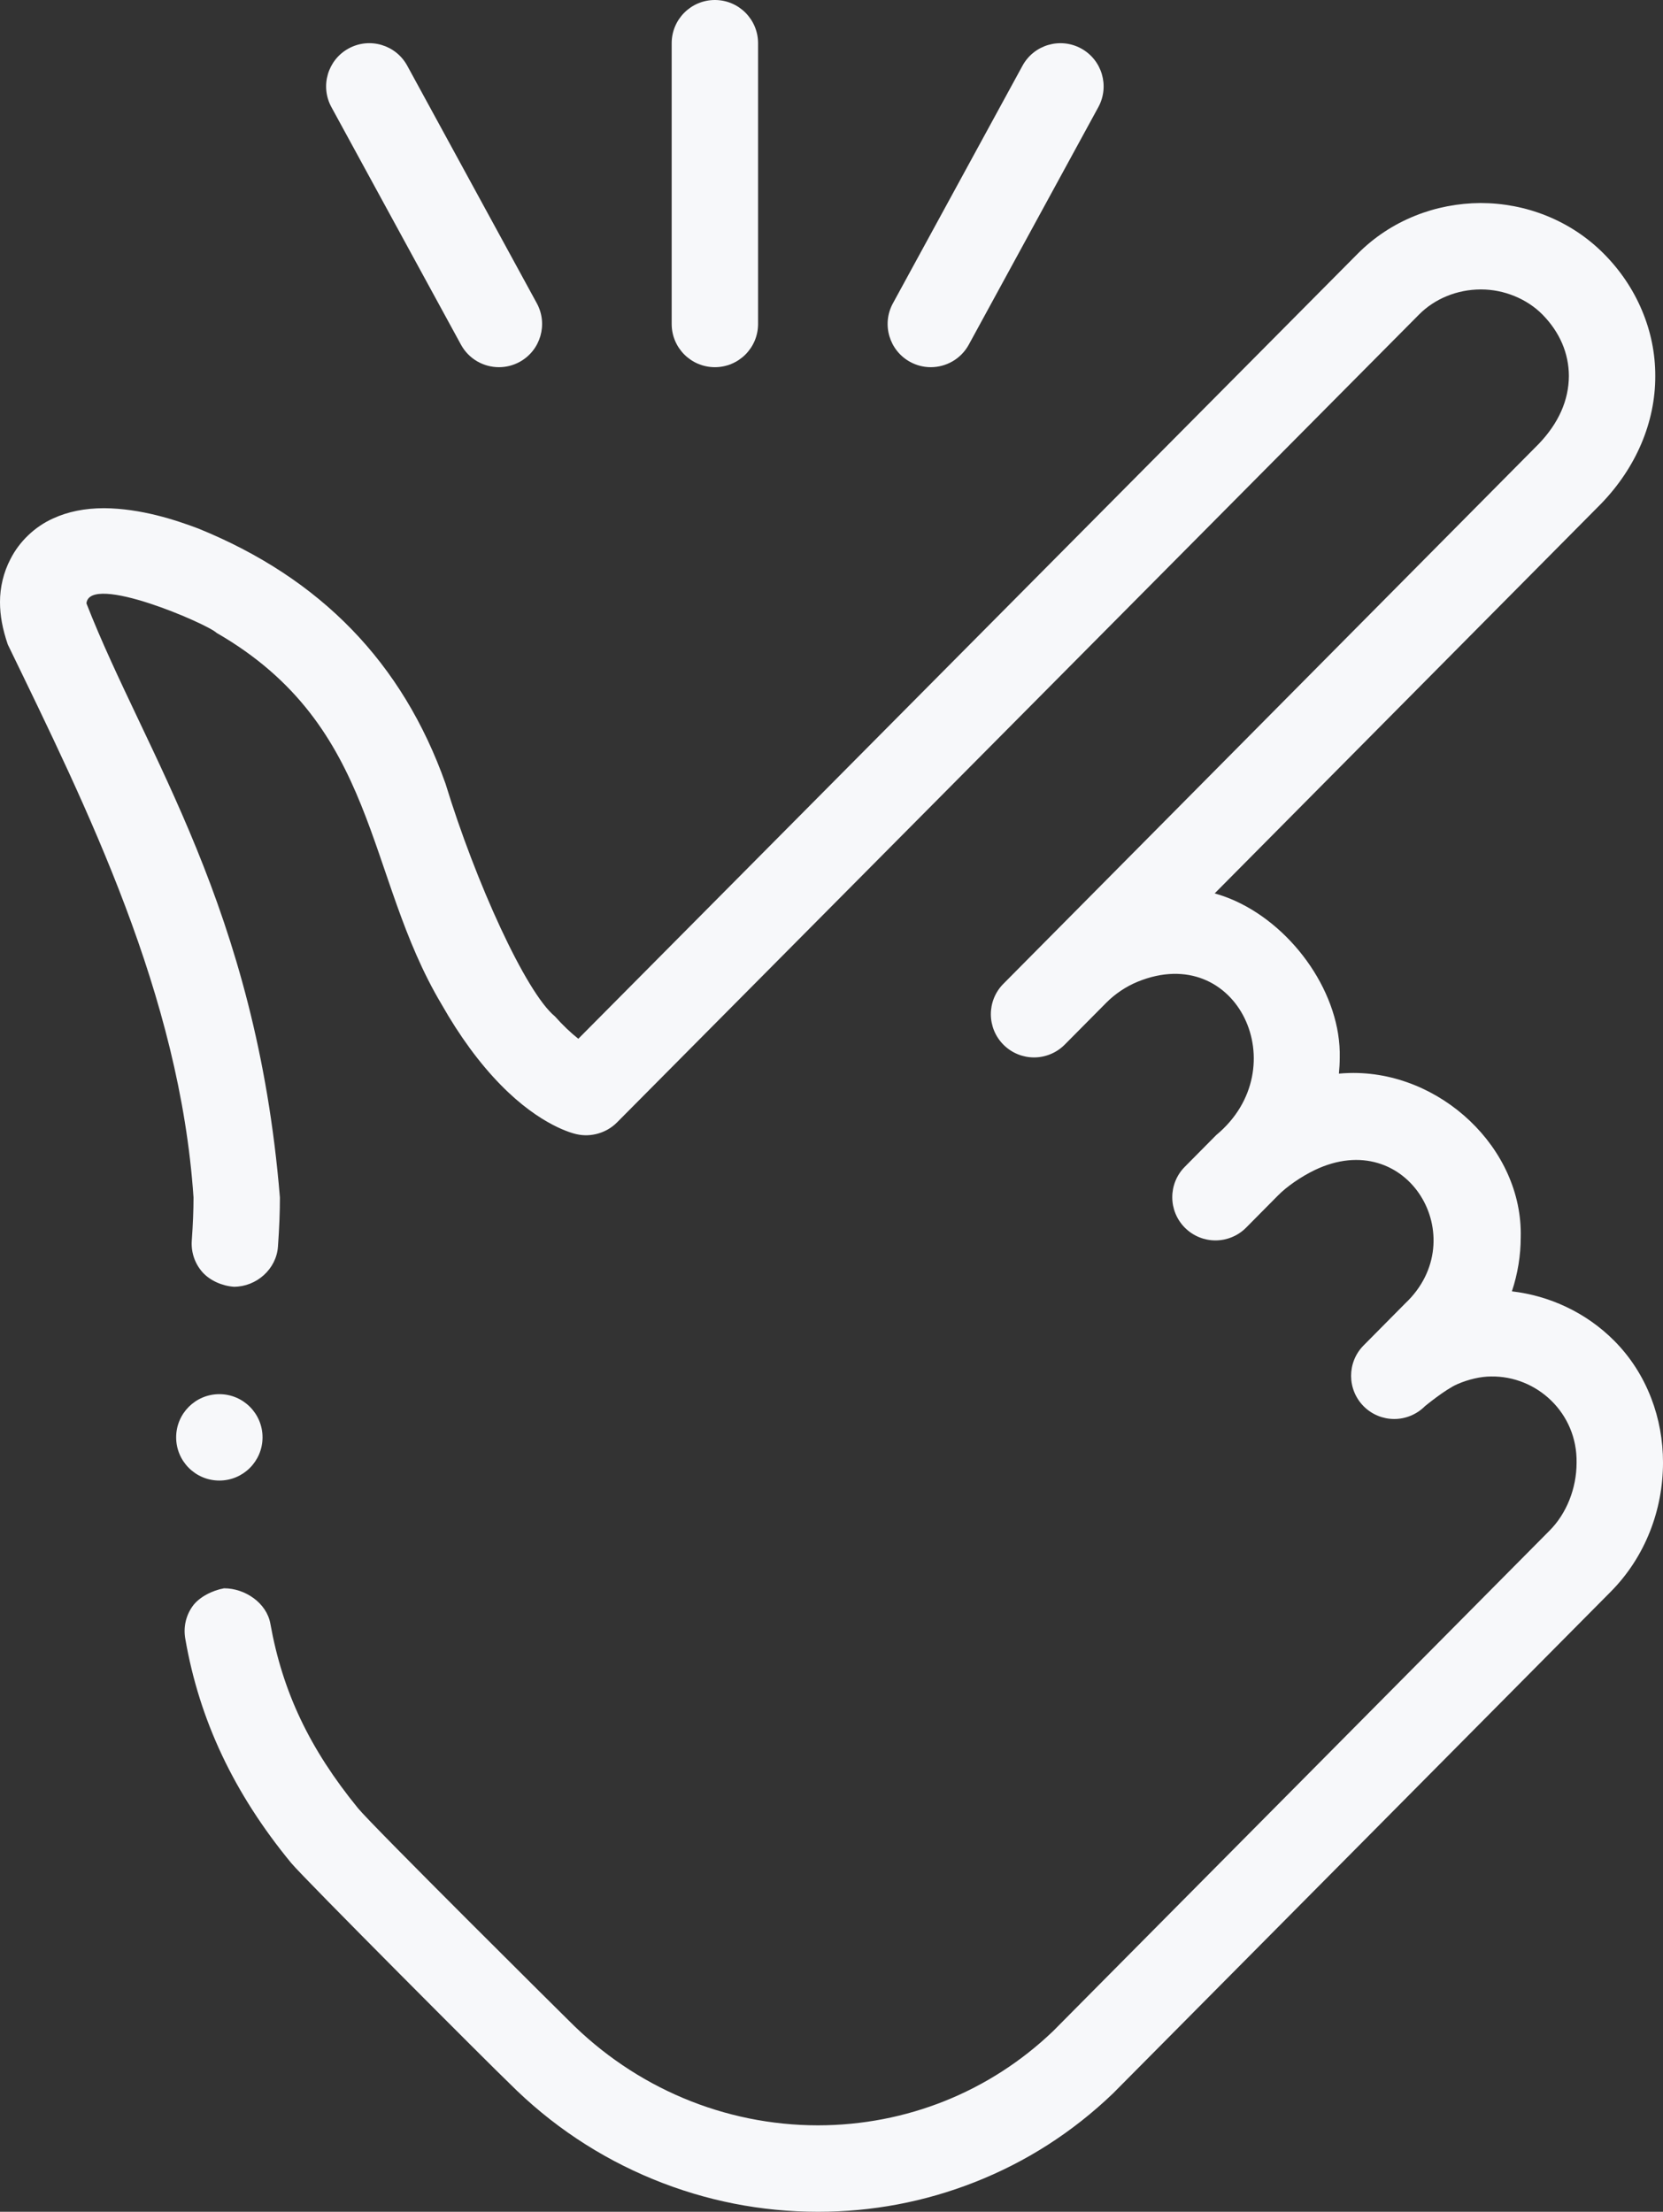
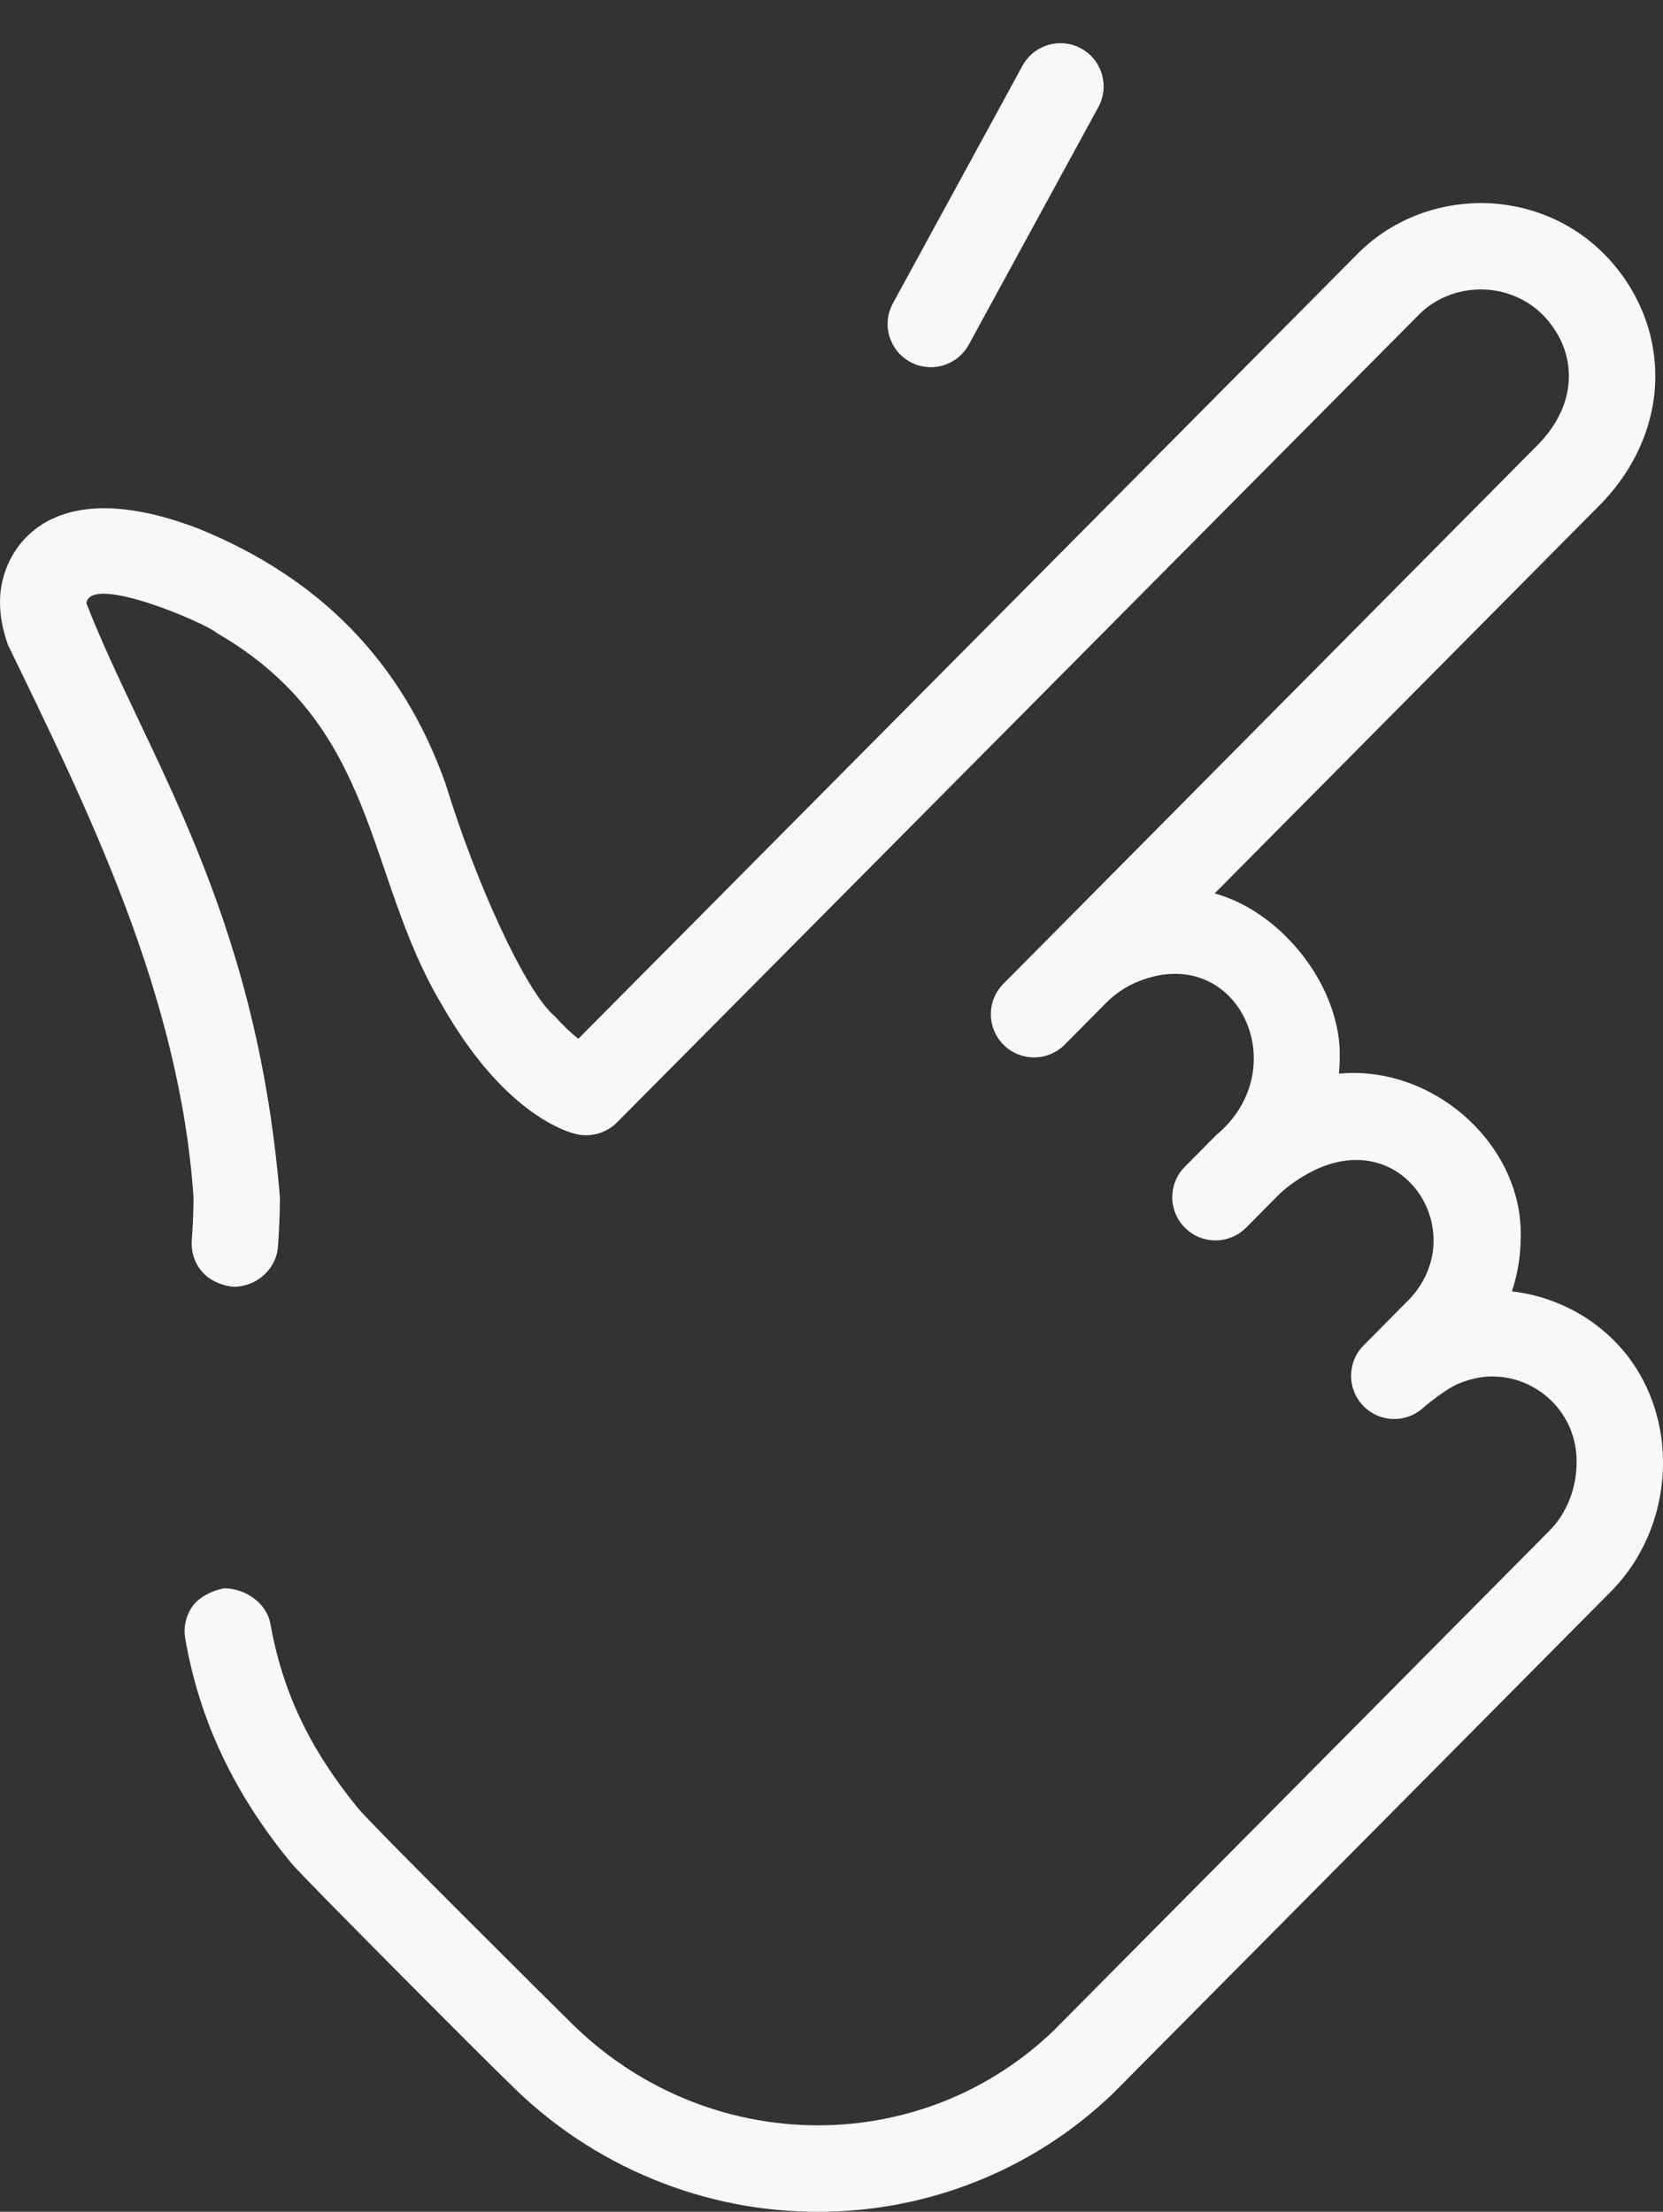
<svg xmlns="http://www.w3.org/2000/svg" id="Layer_2" data-name="Layer 2" viewBox="0 0 385 512">
  <rect x="0" y="0" width="385" height="512" fill="#333333" stroke="none" />
  <defs>
    <style> .cls-1 { fill: #f7f8fa; } </style>
  </defs>
  <g id="Capa_1" data-name="Capa 1">
    <g>
      <path class="cls-1" d="M382.26,323.63c-1.94-5.03-4.8-9.48-8.53-13.24-3.24-3.26-7-5.91-11.16-7.87-3.95-1.87-8.18-3.08-12.55-3.59,1.35-4.08,2.04-8.28,2.04-12.49.54-20.62-18.69-38.63-39.71-38.05-.79.02-1.59.07-2.38.14.12-1.23.19-2.47.19-3.7.36-14.49-10.45-30.02-24.14-36.26-1.54-.7-3.15-1.29-4.81-1.76l89.3-90.04.09-.09c8.16-8.4,12.64-18.93,12.61-29.64.01-5.22-1.03-10.35-3.1-15.23-2.05-4.86-5.02-9.26-8.81-13.07-3.82-3.84-8.32-6.81-13.37-8.83-4.81-1.93-9.99-2.91-15.19-2.91-5.18.03-10.33,1.02-15.09,2.93-5.04,2.02-9.53,4.98-13.34,8.81l-180.42,181.72c-1.77-1.39-3.6-3.14-5.43-5.19-6.72-5.52-18.34-31.02-25.33-53.89-9.92-27.96-28.89-47.51-57.19-59.02-5.3-2-13.33-4.66-21.85-4.72-4.48.01-8.34.79-11.79,2.37-4.22,1.89-7.83,5.33-9.9,9.45C.83,132.46-.02,135.99,0,139.41c0,3.07.58,6.18,1.8,9.78,18.46,38.08,39.83,81.09,43,128.01,0,2.89-.13,6.15-.4,9.98-.19,2.66.67,5.24,2.42,7.26,1.76,2.01,4.67,3.25,7.33,3.43,5.22,0,9.83-4.08,10.2-9.29.31-4.37.45-7.98.45-11.38-5.5-67.18-31.07-102.38-44.79-137.53.74-7.1,28.16,4.84,30.11,6.82,37.74,21.76,34.24,56.03,52.11,86,4.2,7.4,8.81,13.67,13.68,18.64,9.26,9.47,16.78,11.26,17.61,11.43,3.31.75,6.91-.31,9.3-2.71l185.68-187.02c3.65-3.7,8.87-5.82,14.32-5.83h.07c5.31,0,10.62,2.18,14.21,5.82,3.98,4.05,6.1,8.97,6.11,14.22-.03,5.62-2.38,10.91-6.97,15.71l-123.95,124.99c-3.89,3.92-3.86,10.25.06,14.14,1.95,1.93,4.5,2.9,7.04,2.9s5.15-.99,7.1-2.96l9.64-9.72s.01-.01.02-.02c1.93-1.94,4.47-3.7,7.24-4.83,23.11-9.42,36.78,20.08,18.17,35.51l-7.27,7.34c-3.89,3.92-3.86,10.25.06,14.14,1.95,1.93,4.5,2.9,7.04,2.9s5.15-.99,7.1-2.96l7.35-7.42h0c2.02-2.07,5.38-4.39,8.56-5.92,21.5-10.26,36.77,15.87,20.96,30.84l-9.67,9.76c-3.89,3.92-3.86,10.25.05,14.14,1.95,1.93,4.5,2.9,7.04,2.9s5.14-.99,7.1-2.96c0,0,4.76-3.93,7.52-5.11,2.6-1.13,5.43-1.77,7.78-1.77,10.63-.18,20.01,8.48,19.81,19.94.01,5.93-2.33,11.81-6.26,15.74,0,0-114.39,115.34-114.92,115.85-14.67,14.05-34,21.8-54.44,21.82-21.69-.01-42.32-8.75-57.67-24.23-.7-.67-45.54-45.15-48.82-49.18-11.2-13.73-17.46-26.9-20.29-42.71-.85-4.8-5.85-8.2-10.71-8.2-2.63.46-5.8,2-7.33,4.19-1.54,2.18-2.12,4.84-1.66,7.47,3.26,18.86,11.28,35.85,24.52,51.93,2.81,3.42,46.69,47.38,50.43,50.92,9.62,9.66,20.88,17.18,33.43,22.32,12.16,4.98,24.98,7.5,38.09,7.5h.07c12.46,0,24.62-2.3,36.15-6.83,11.96-4.69,22.75-11.61,32.08-20.56.62-.59,115.28-116.19,115.28-116.19,3.93-3.98,6.97-8.67,9.05-13.93,1.99-5.06,3-10.41,3.01-15.9,0-5.19-.92-10.23-2.74-14.96h0Z" />
-       <path class="cls-1" d="M106.72,79.79c1.82,3.33,5.25,5.21,8.79,5.21,1.62,0,3.26-.39,4.78-1.22,4.85-2.64,6.63-8.72,3.99-13.57l-30-55c-2.64-4.85-8.72-6.64-13.57-3.99s-6.63,8.72-3.99,13.57l30,55Z" />
      <path class="cls-1" d="M210.71,83.78c1.52.83,3.16,1.22,4.78,1.22,3.54,0,6.97-1.89,8.79-5.21l30-55c2.64-4.85.86-10.92-3.99-13.57-4.85-2.64-10.92-.86-13.57,3.99l-30,55c-2.65,4.85-.86,10.92,3.99,13.57h0Z" />
-       <path class="cls-1" d="M165.5,85c5.52,0,10-4.48,10-10V10c0-5.52-4.48-10-10-10s-10,4.48-10,10v65c0,5.52,4.48,10,10,10Z" />
-       <circle class="cls-1" cx="50.78" cy="332.73" r="10" />
    </g>
  </g>
</svg>